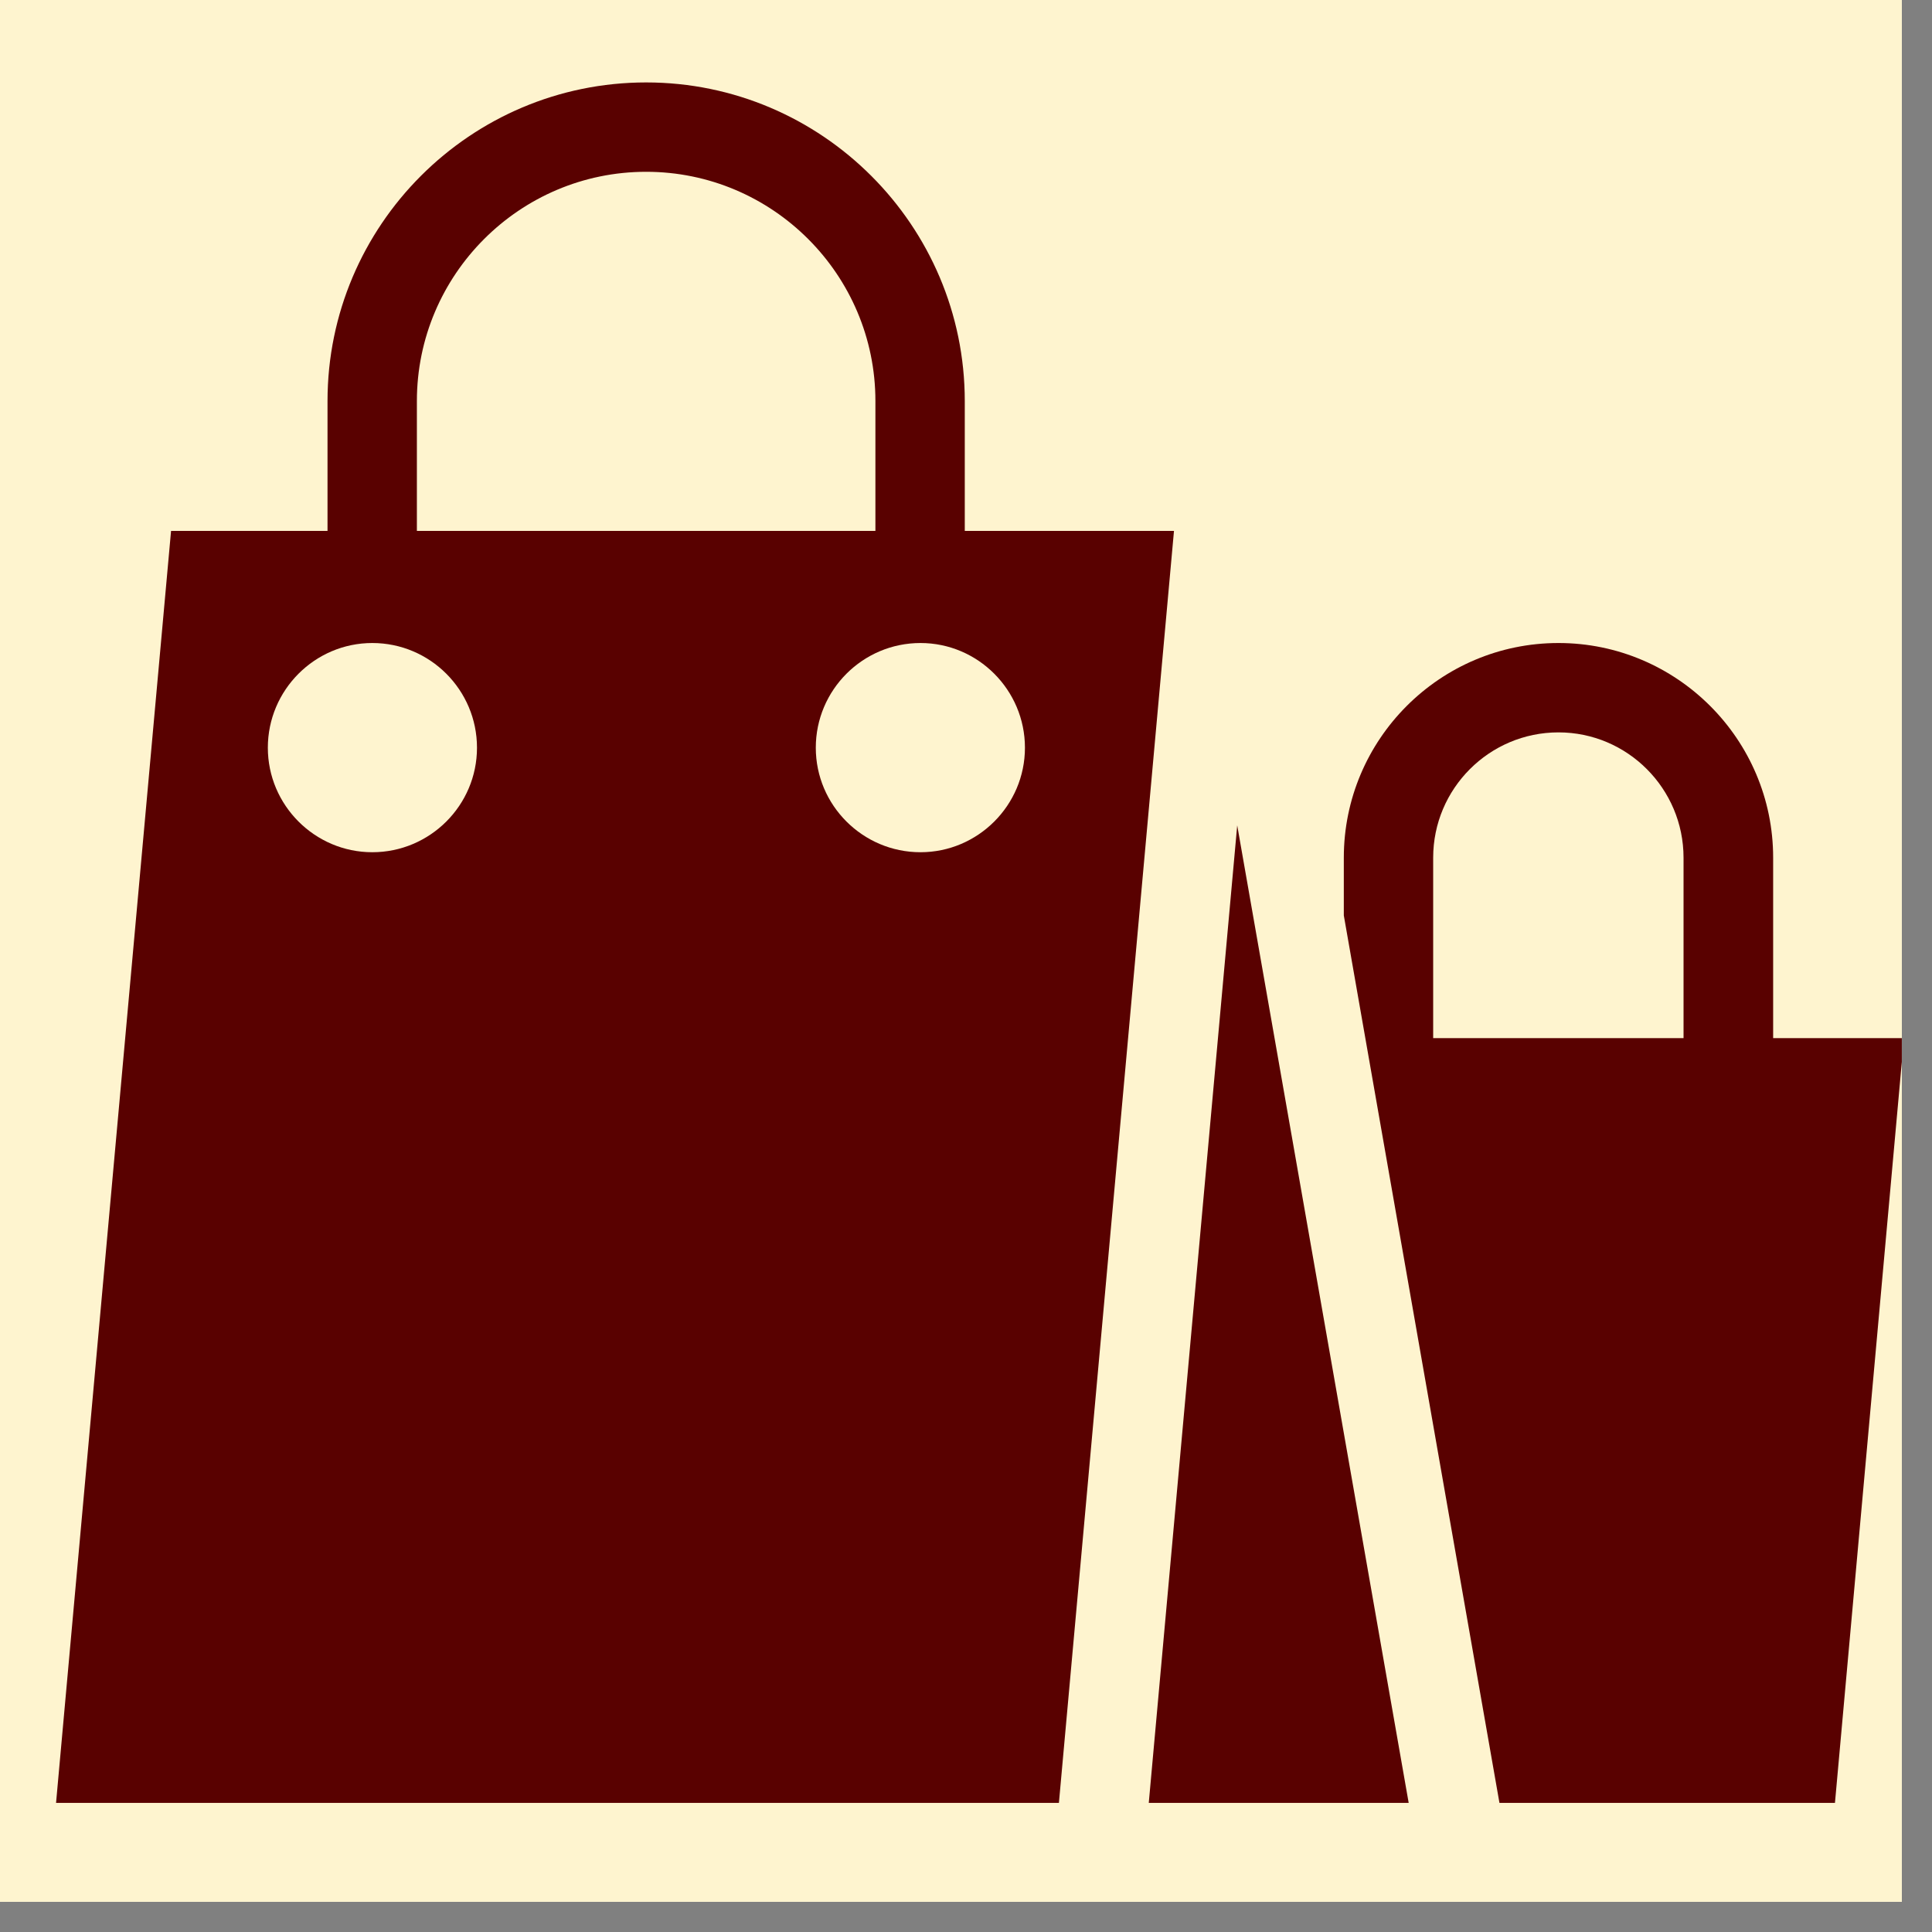
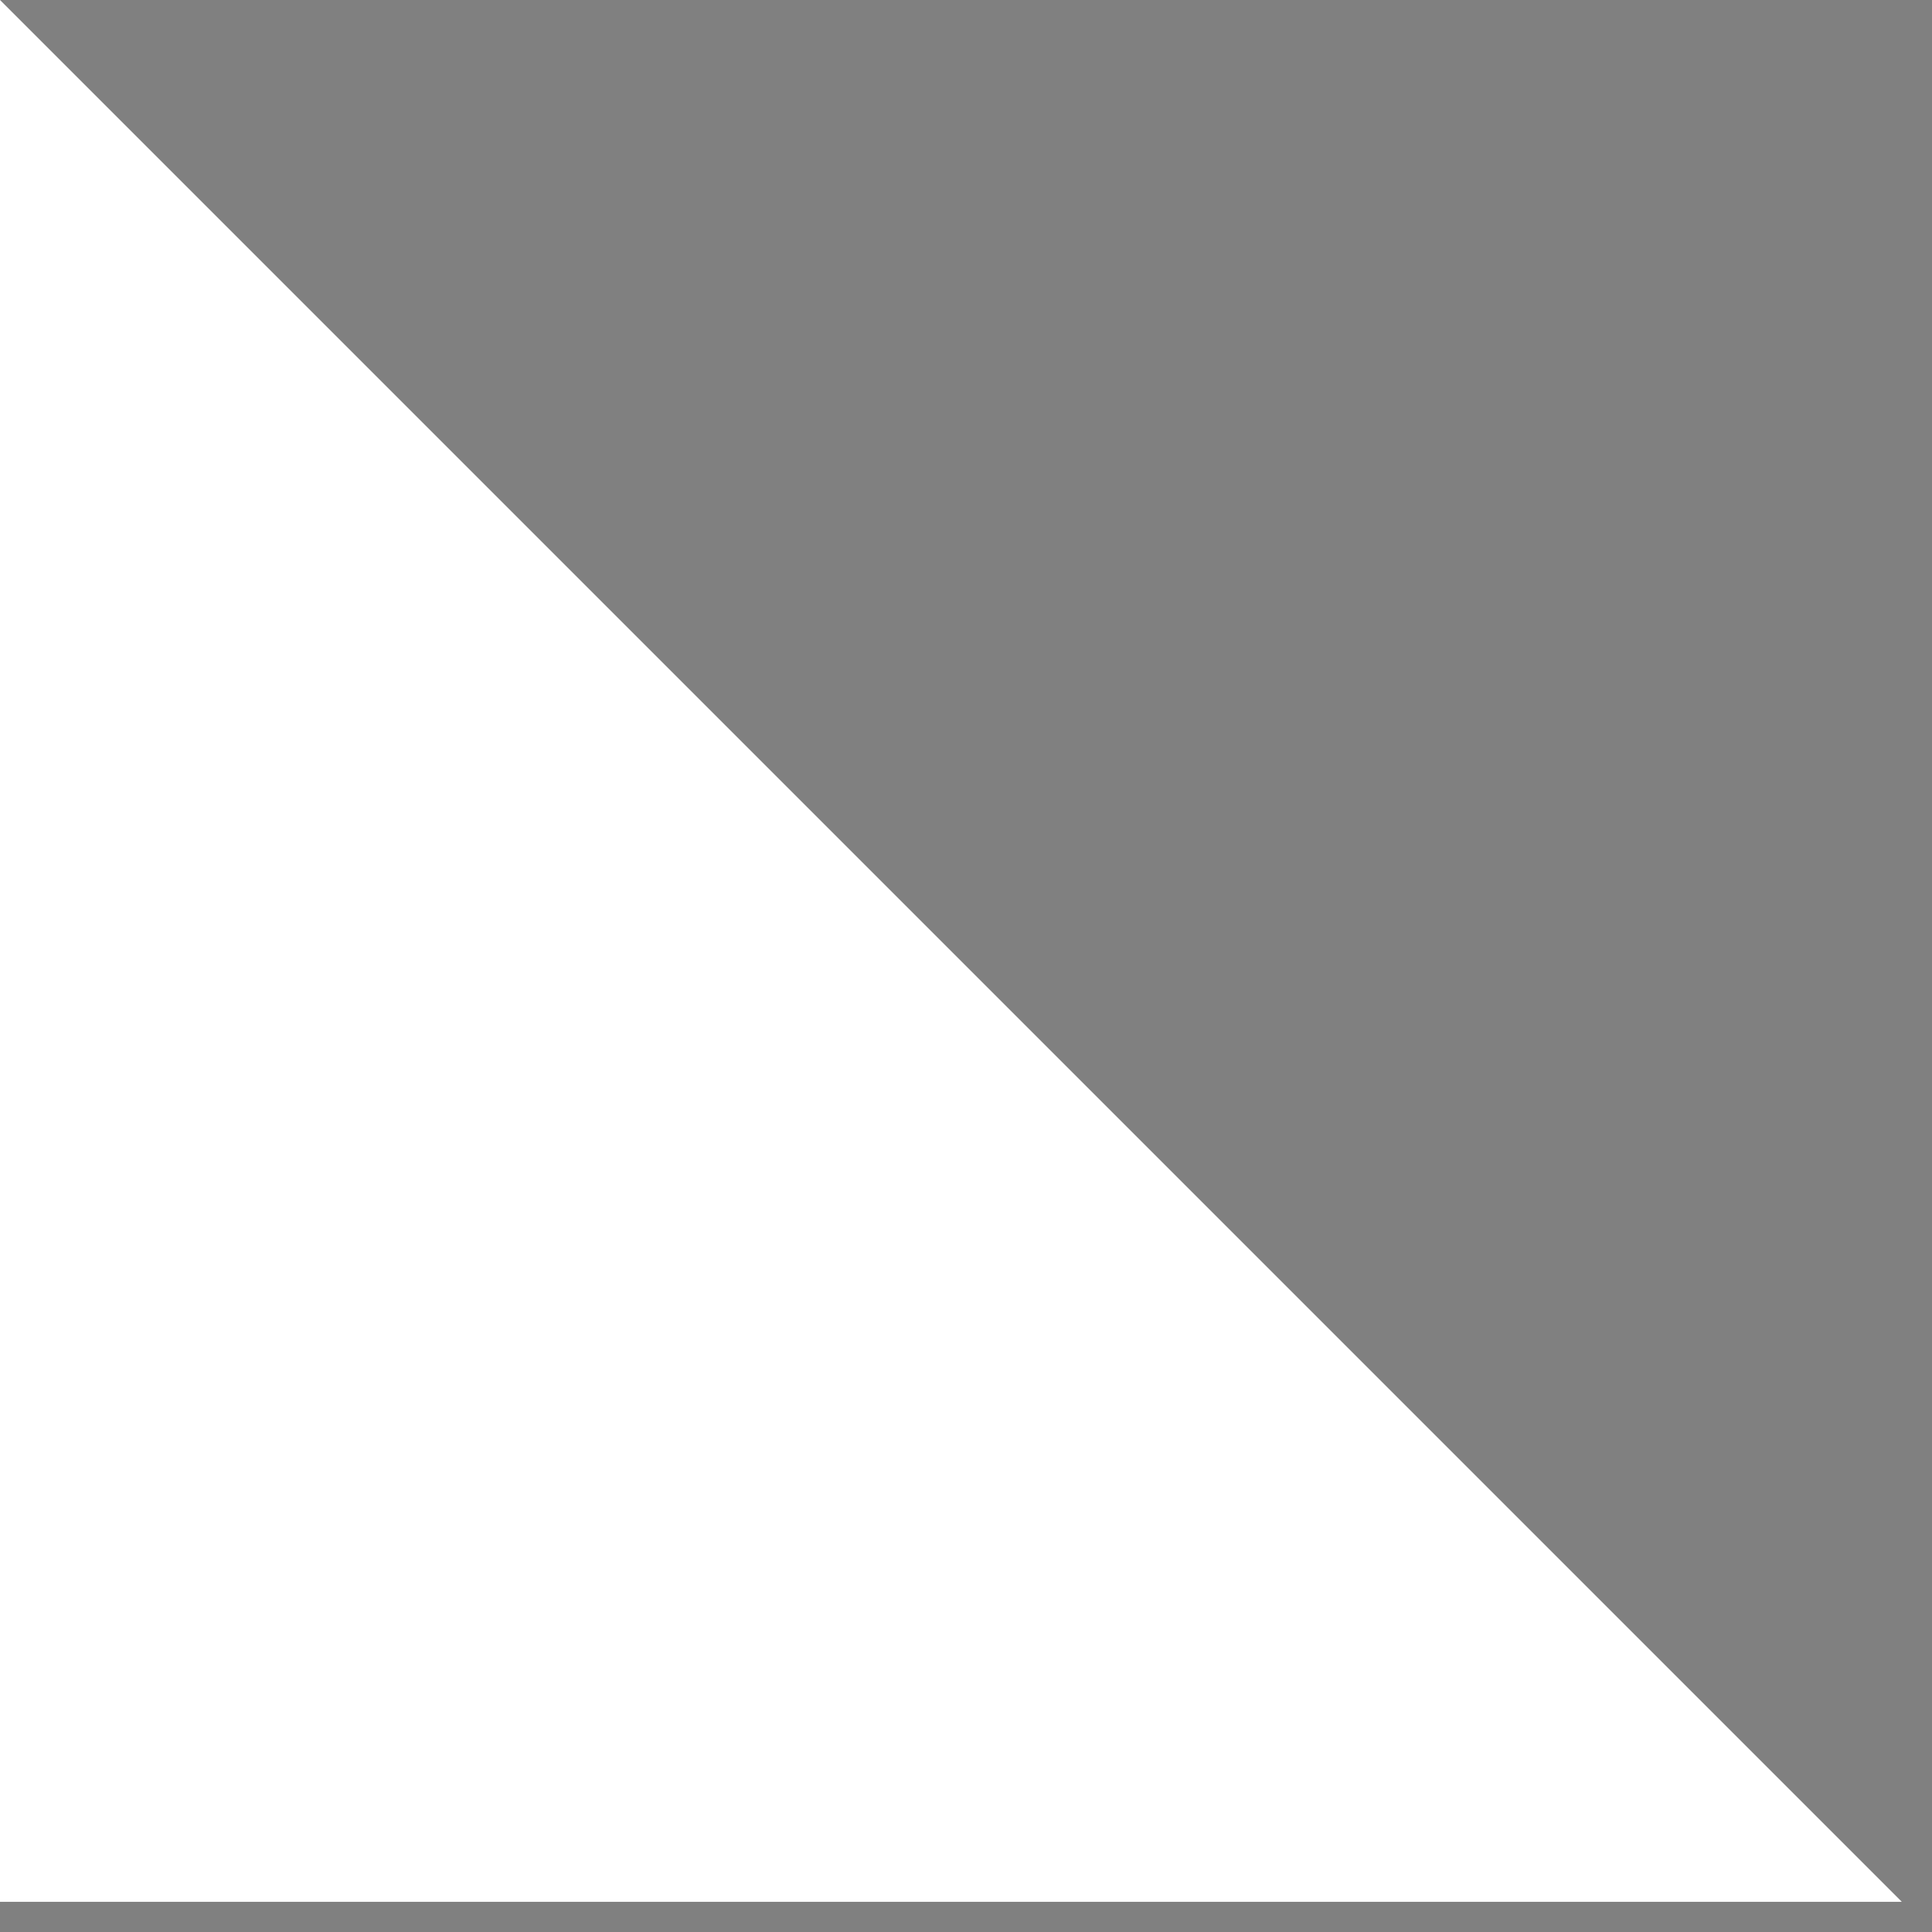
<svg xmlns="http://www.w3.org/2000/svg" width="42" viewBox="0 0 31.5 31.5" height="42" preserveAspectRatio="xMidYMid meet">
  <rect x="0" y="0" width="31.5" height="31.5" fill="#808080" stroke="none" />
  <defs>
    <clipPath id="9c13b6b801">
-       <path d="M 0 0 L 31.008 0 L 31.008 31.008 L 0 31.008 Z M 0 0 " clip-rule="nonzero" />
+       <path d="M 0 0 L 31.008 31.008 L 0 31.008 Z M 0 0 " clip-rule="nonzero" />
    </clipPath>
    <clipPath id="5fb917db3c">
      <path d="M 18 13 L 24 13 L 24 29.395 L 18 29.395 Z M 18 13 " clip-rule="nonzero" />
    </clipPath>
    <clipPath id="dac417459b">
-       <path d="M 21 10 L 31.008 10 L 31.008 29.395 L 21 29.395 Z M 21 10 " clip-rule="nonzero" />
-     </clipPath>
+       </clipPath>
    <clipPath id="c20b3c56a9">
-       <path d="M 0.887 1.34 L 20 1.34 L 20 29.395 L 0.887 29.395 Z M 0.887 1.34 " clip-rule="nonzero" />
-     </clipPath>
+       </clipPath>
  </defs>
  <g clip-path="url(#9c13b6b801)">
    <path fill="#ffffff" d="M 0 0 L 31.008 0 L 31.008 31.008 L 0 31.008 Z M 0 0 " fill-opacity="1" fill-rule="nonzero" />
-     <path fill="#fef4cf" d="M 0 0 L 31.008 0 L 31.008 31.008 L 0 31.008 Z M 0 0 " fill-opacity="1" fill-rule="nonzero" />
  </g>
  <g clip-path="url(#5fb917db3c)">
-     <path fill="#590100" d="M 21.094 18.711 L 20.172 13.457 L 18.707 29.648 L 23.012 29.648 L 21.094 18.711 " fill-opacity="1" fill-rule="nonzero" />
-   </g>
+     </g>
  <g clip-path="url(#dac417459b)">
    <path fill="#590100" d="M 27.449 16.926 L 23.367 16.926 L 23.367 13.984 C 23.367 12.859 24.281 11.941 25.41 11.941 C 26.535 11.941 27.449 12.859 27.449 13.984 Z M 28.91 13.984 C 28.91 12.055 27.34 10.484 25.41 10.484 C 23.477 10.484 21.91 12.055 21.91 13.984 L 21.91 14.926 L 24.492 29.648 L 29.895 29.648 L 31.043 16.926 L 28.91 16.926 L 28.91 13.984 " fill-opacity="1" fill-rule="nonzero" />
  </g>
  <g clip-path="url(#c20b3c56a9)">
-     <path fill="#590100" d="M 15.008 13.895 C 14.066 13.895 13.301 13.129 13.301 12.191 C 13.301 11.25 14.066 10.484 15.008 10.484 C 15.945 10.484 16.711 11.25 16.711 12.191 C 16.711 13.129 15.945 13.895 15.008 13.895 Z M 6.07 13.895 C 5.133 13.895 4.367 13.129 4.367 12.191 C 4.367 11.25 5.133 10.484 6.07 10.484 C 7.012 10.484 7.777 11.25 7.777 12.191 C 7.777 13.129 7.012 13.895 6.07 13.895 Z M 6.797 6.539 C 6.797 4.48 8.473 2.801 10.535 2.801 C 12.598 2.801 14.273 4.48 14.273 6.539 L 14.273 8.656 L 6.797 8.656 Z M 15.73 8.656 L 15.73 6.539 C 15.73 3.676 13.398 1.344 10.535 1.344 C 7.668 1.344 5.34 3.676 5.34 6.539 L 5.34 8.656 L 2.789 8.656 L 0.891 29.648 L 17.242 29.648 L 19.141 8.656 L 15.73 8.656 " fill-opacity="1" fill-rule="nonzero" />
-   </g>
+     </g>
</svg>